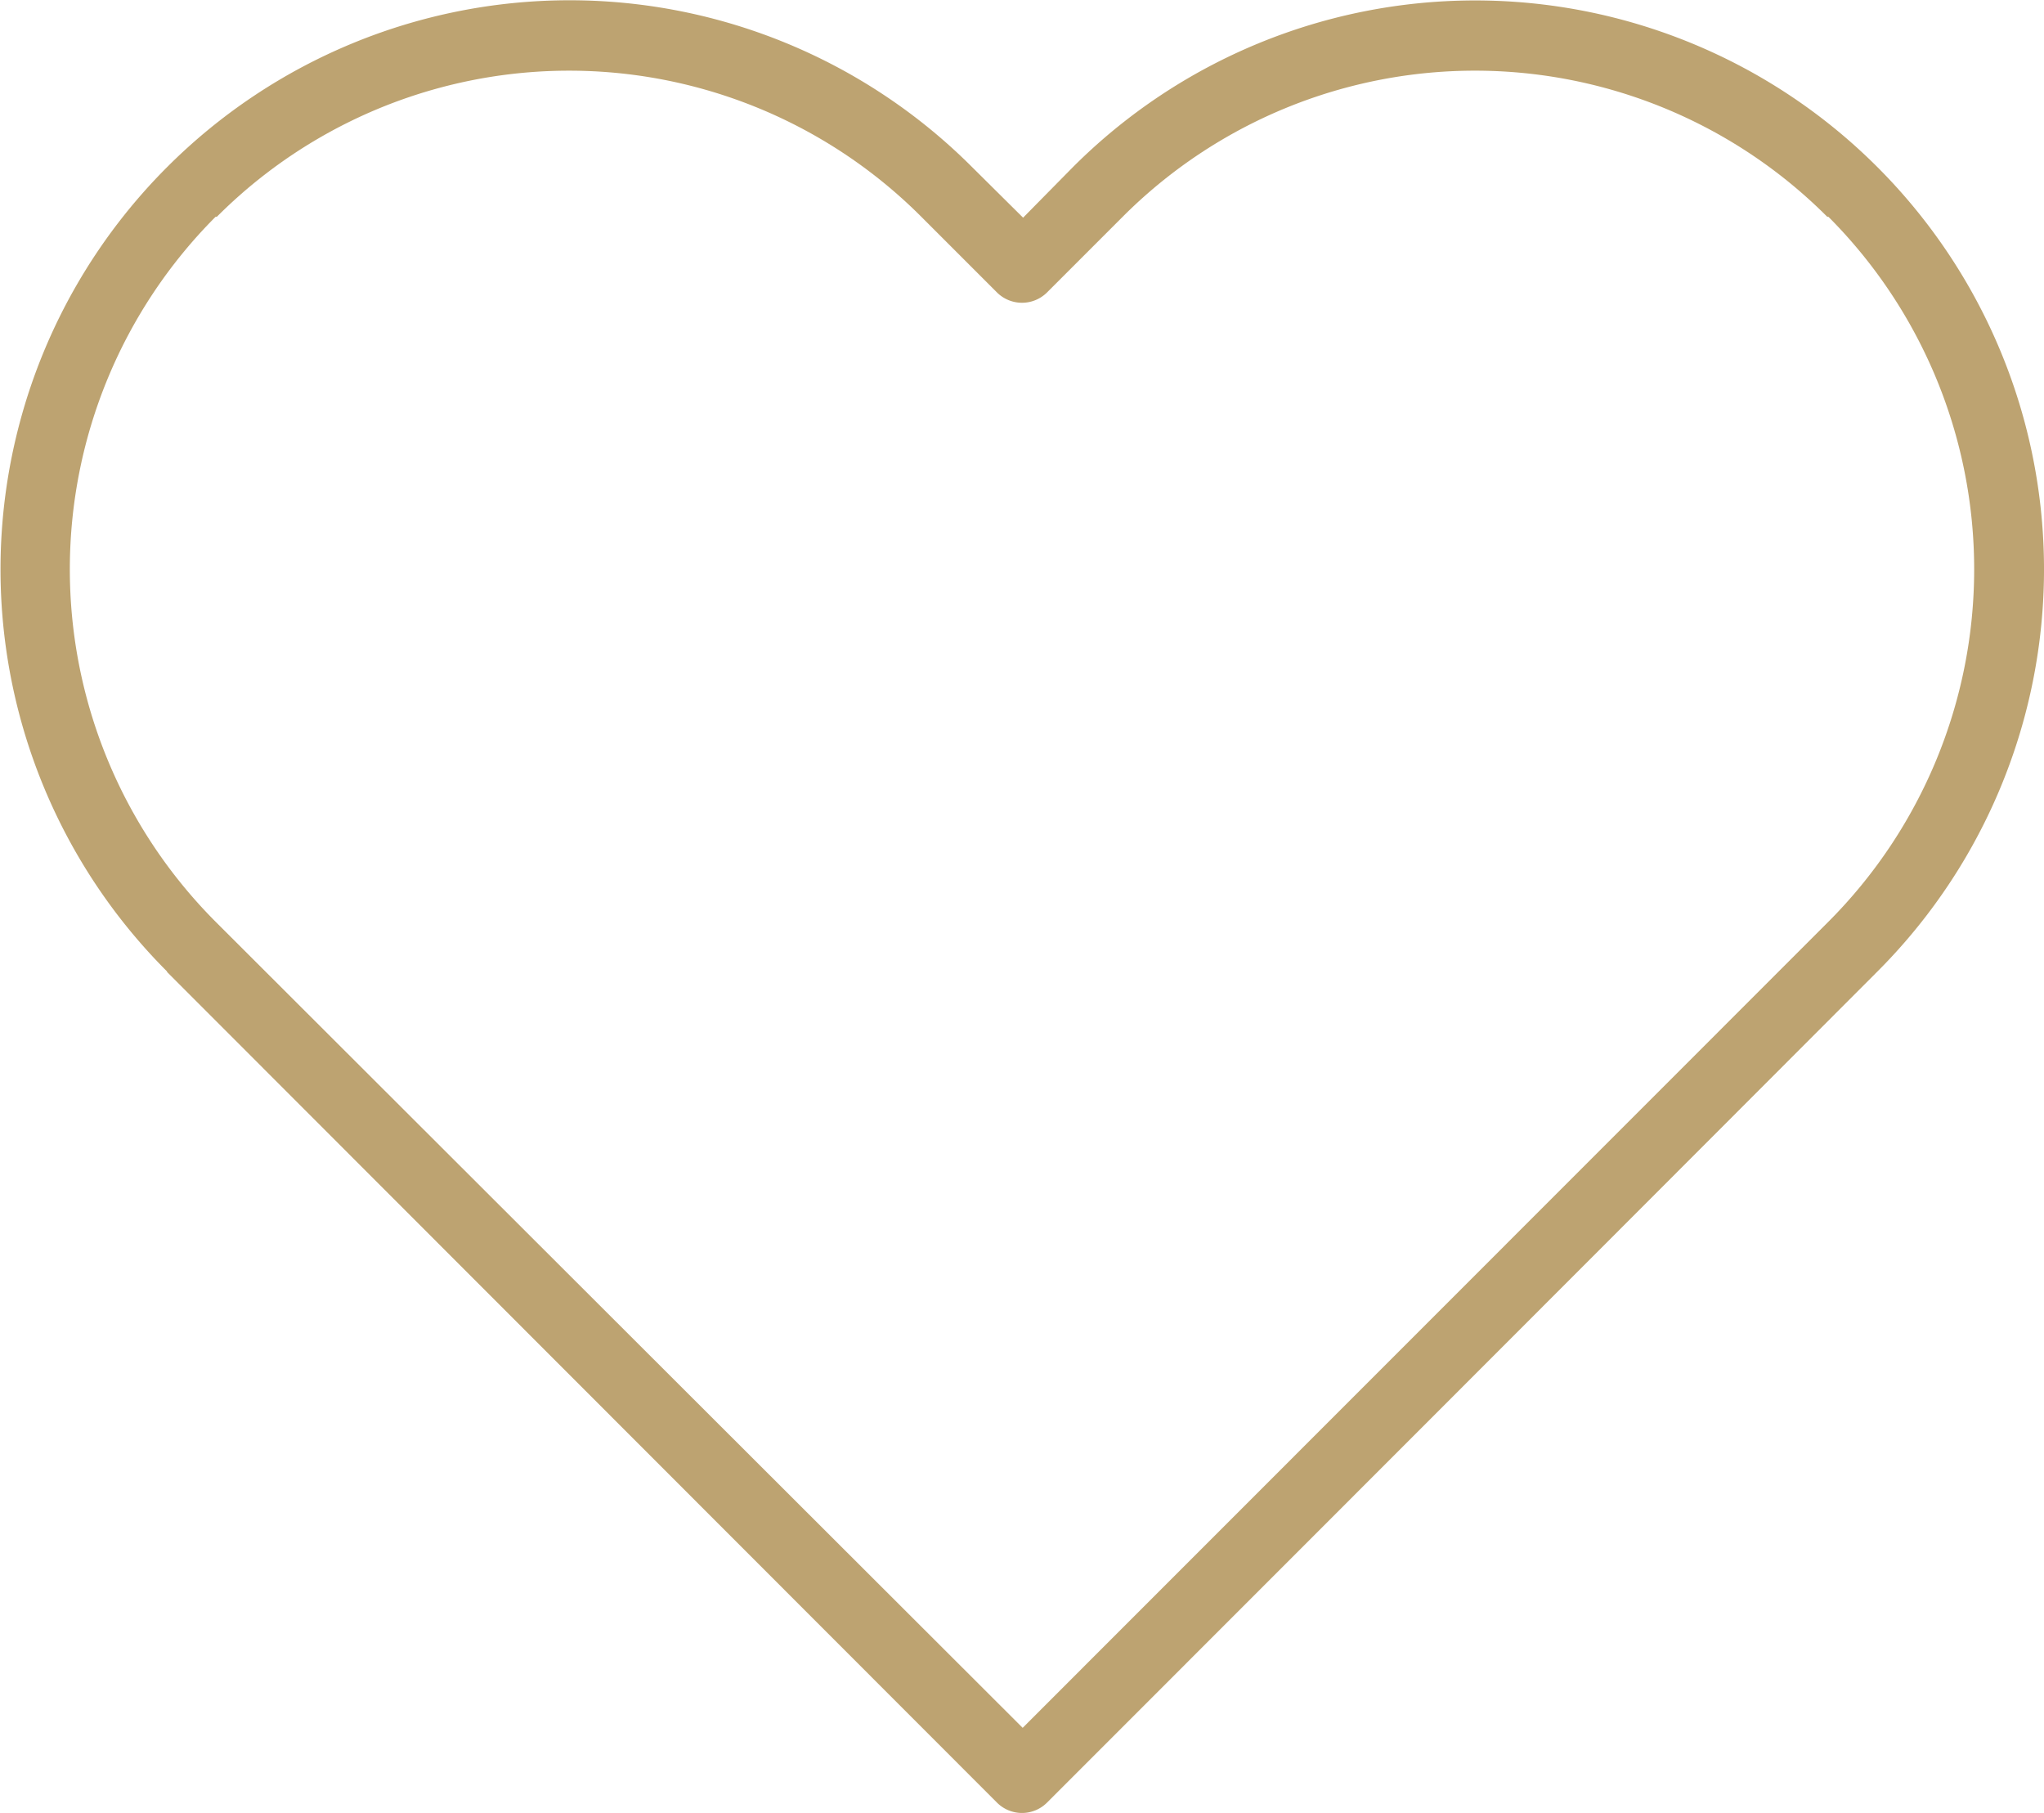
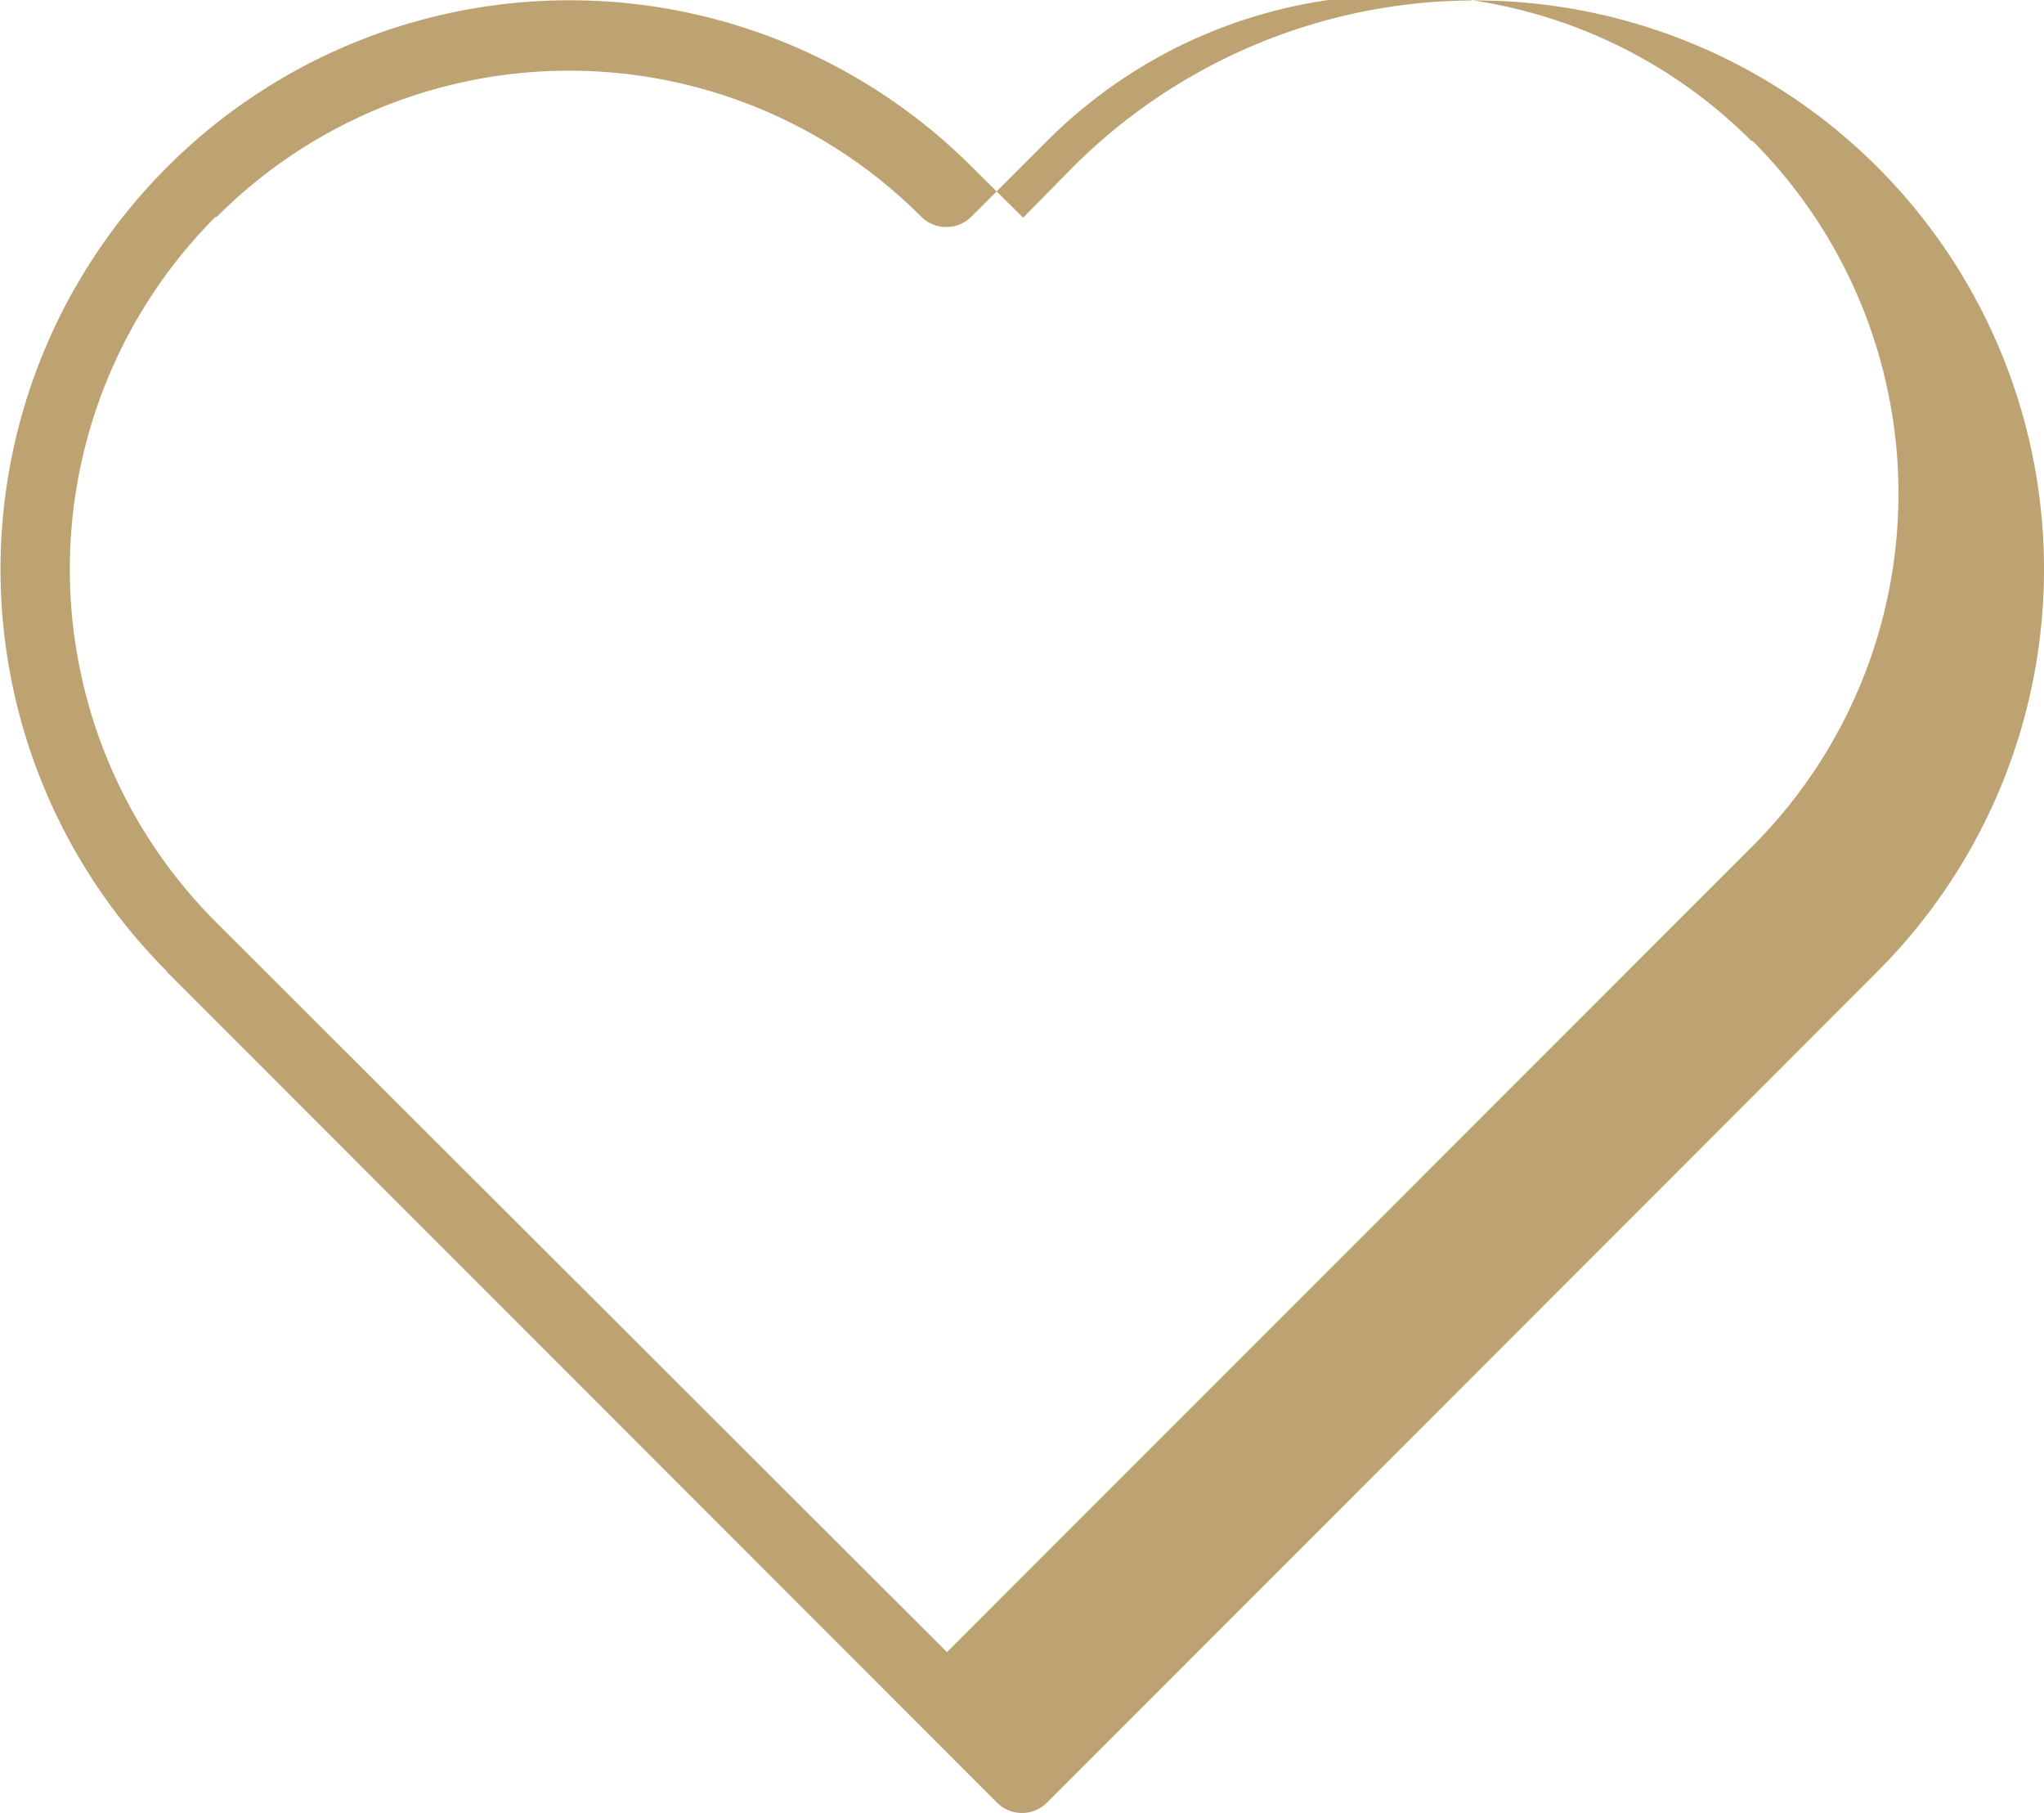
<svg xmlns="http://www.w3.org/2000/svg" width="19.573" height="17.357" viewBox="0 0 19.573 17.357">
-   <path id="Path_1327" data-name="Path 1327" d="M6.28,19.133l7.95,7.955a.339.339,0,0,0,.479,0s4.56-4.56,7.95-7.955a5.445,5.445,0,0,0,0-7.705v0a5.447,5.447,0,0,0-7.7,0l-.479.486-.49-.486a5.449,5.449,0,0,0-7.705,0v0a5.445,5.445,0,0,0,0,7.705Zm.468-.478a4.777,4.777,0,0,1,0-6.75l.012,0a4.766,4.766,0,0,1,6.745,0l.725.725a.34.34,0,0,0,.479,0l.725-.725a4.767,4.767,0,0,1,6.746,0l.011,0a4.777,4.777,0,0,1,0,6.75l-7.715,7.717Z" transform="translate(-4.683 -9.83)" fill="#bda371" fill-rule="evenodd" />
+   <path id="Path_1327" data-name="Path 1327" d="M6.28,19.133l7.95,7.955a.339.339,0,0,0,.479,0s4.56-4.56,7.95-7.955a5.445,5.445,0,0,0,0-7.705v0a5.447,5.447,0,0,0-7.7,0l-.479.486-.49-.486a5.449,5.449,0,0,0-7.705,0v0a5.445,5.445,0,0,0,0,7.705Zm.468-.478a4.777,4.777,0,0,1,0-6.75l.012,0a4.766,4.766,0,0,1,6.745,0a.34.34,0,0,0,.479,0l.725-.725a4.767,4.767,0,0,1,6.746,0l.011,0a4.777,4.777,0,0,1,0,6.75l-7.715,7.717Z" transform="translate(-4.683 -9.83)" fill="#bda371" fill-rule="evenodd" />
</svg>